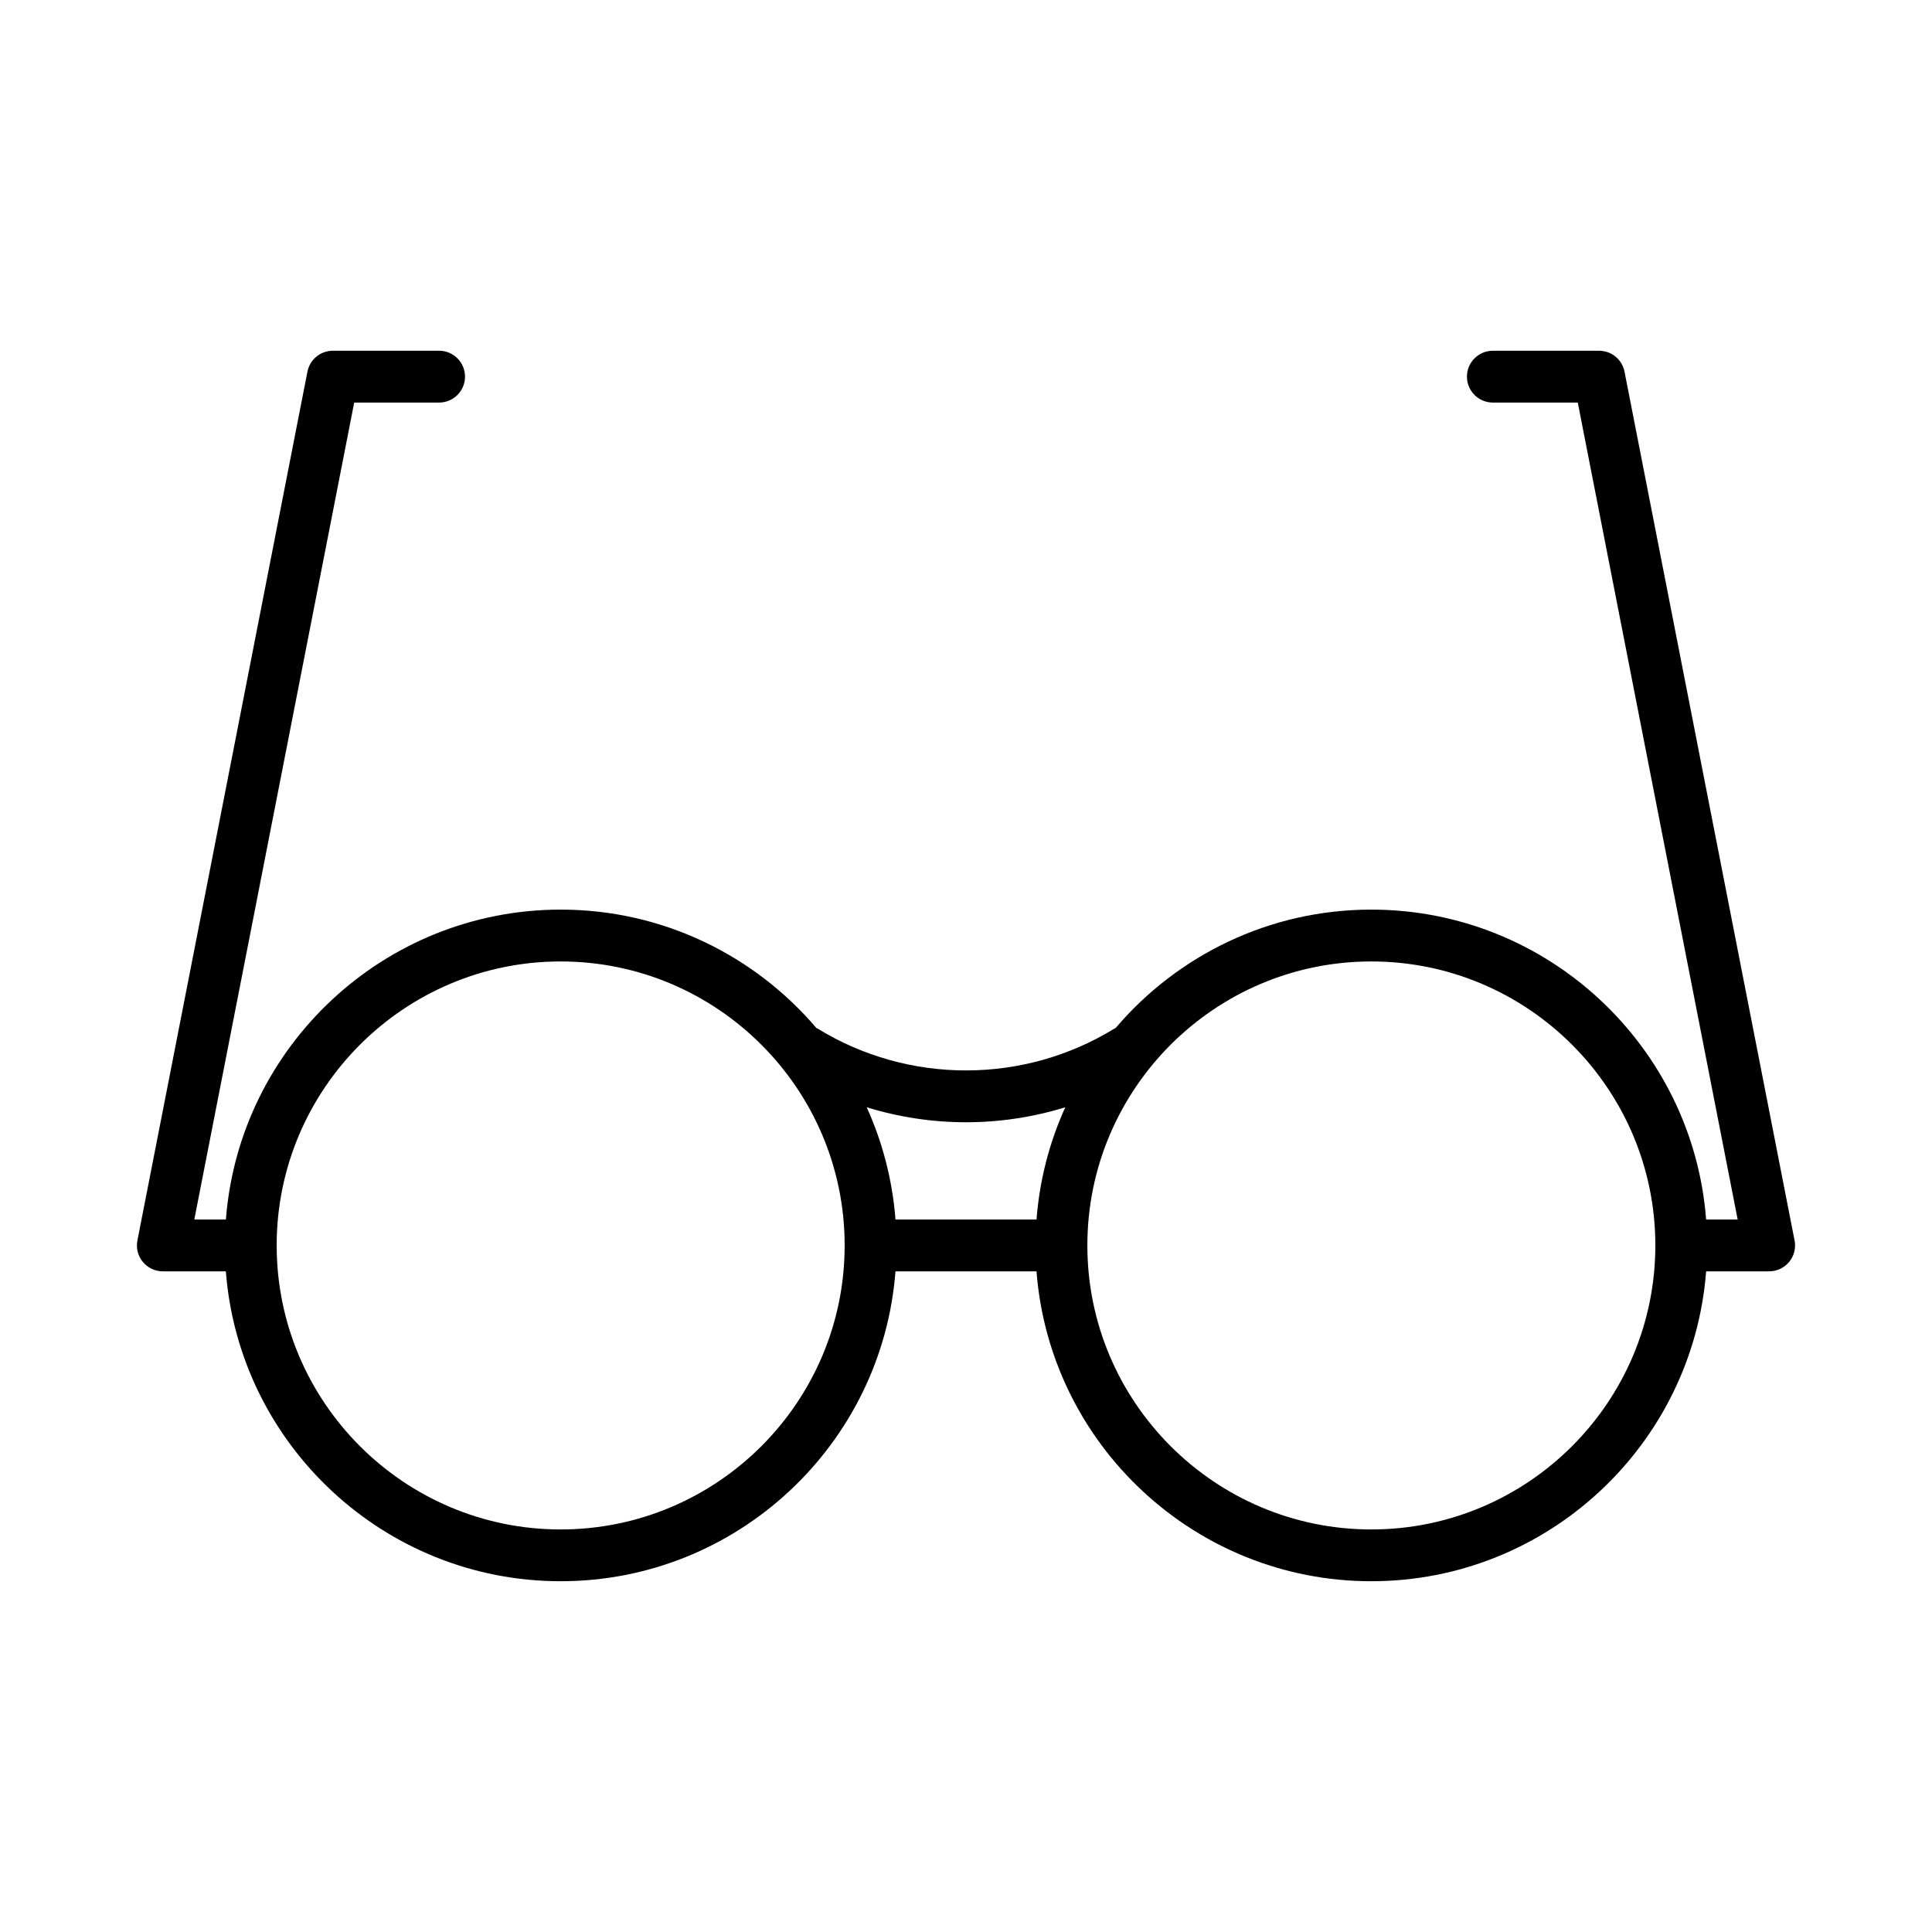
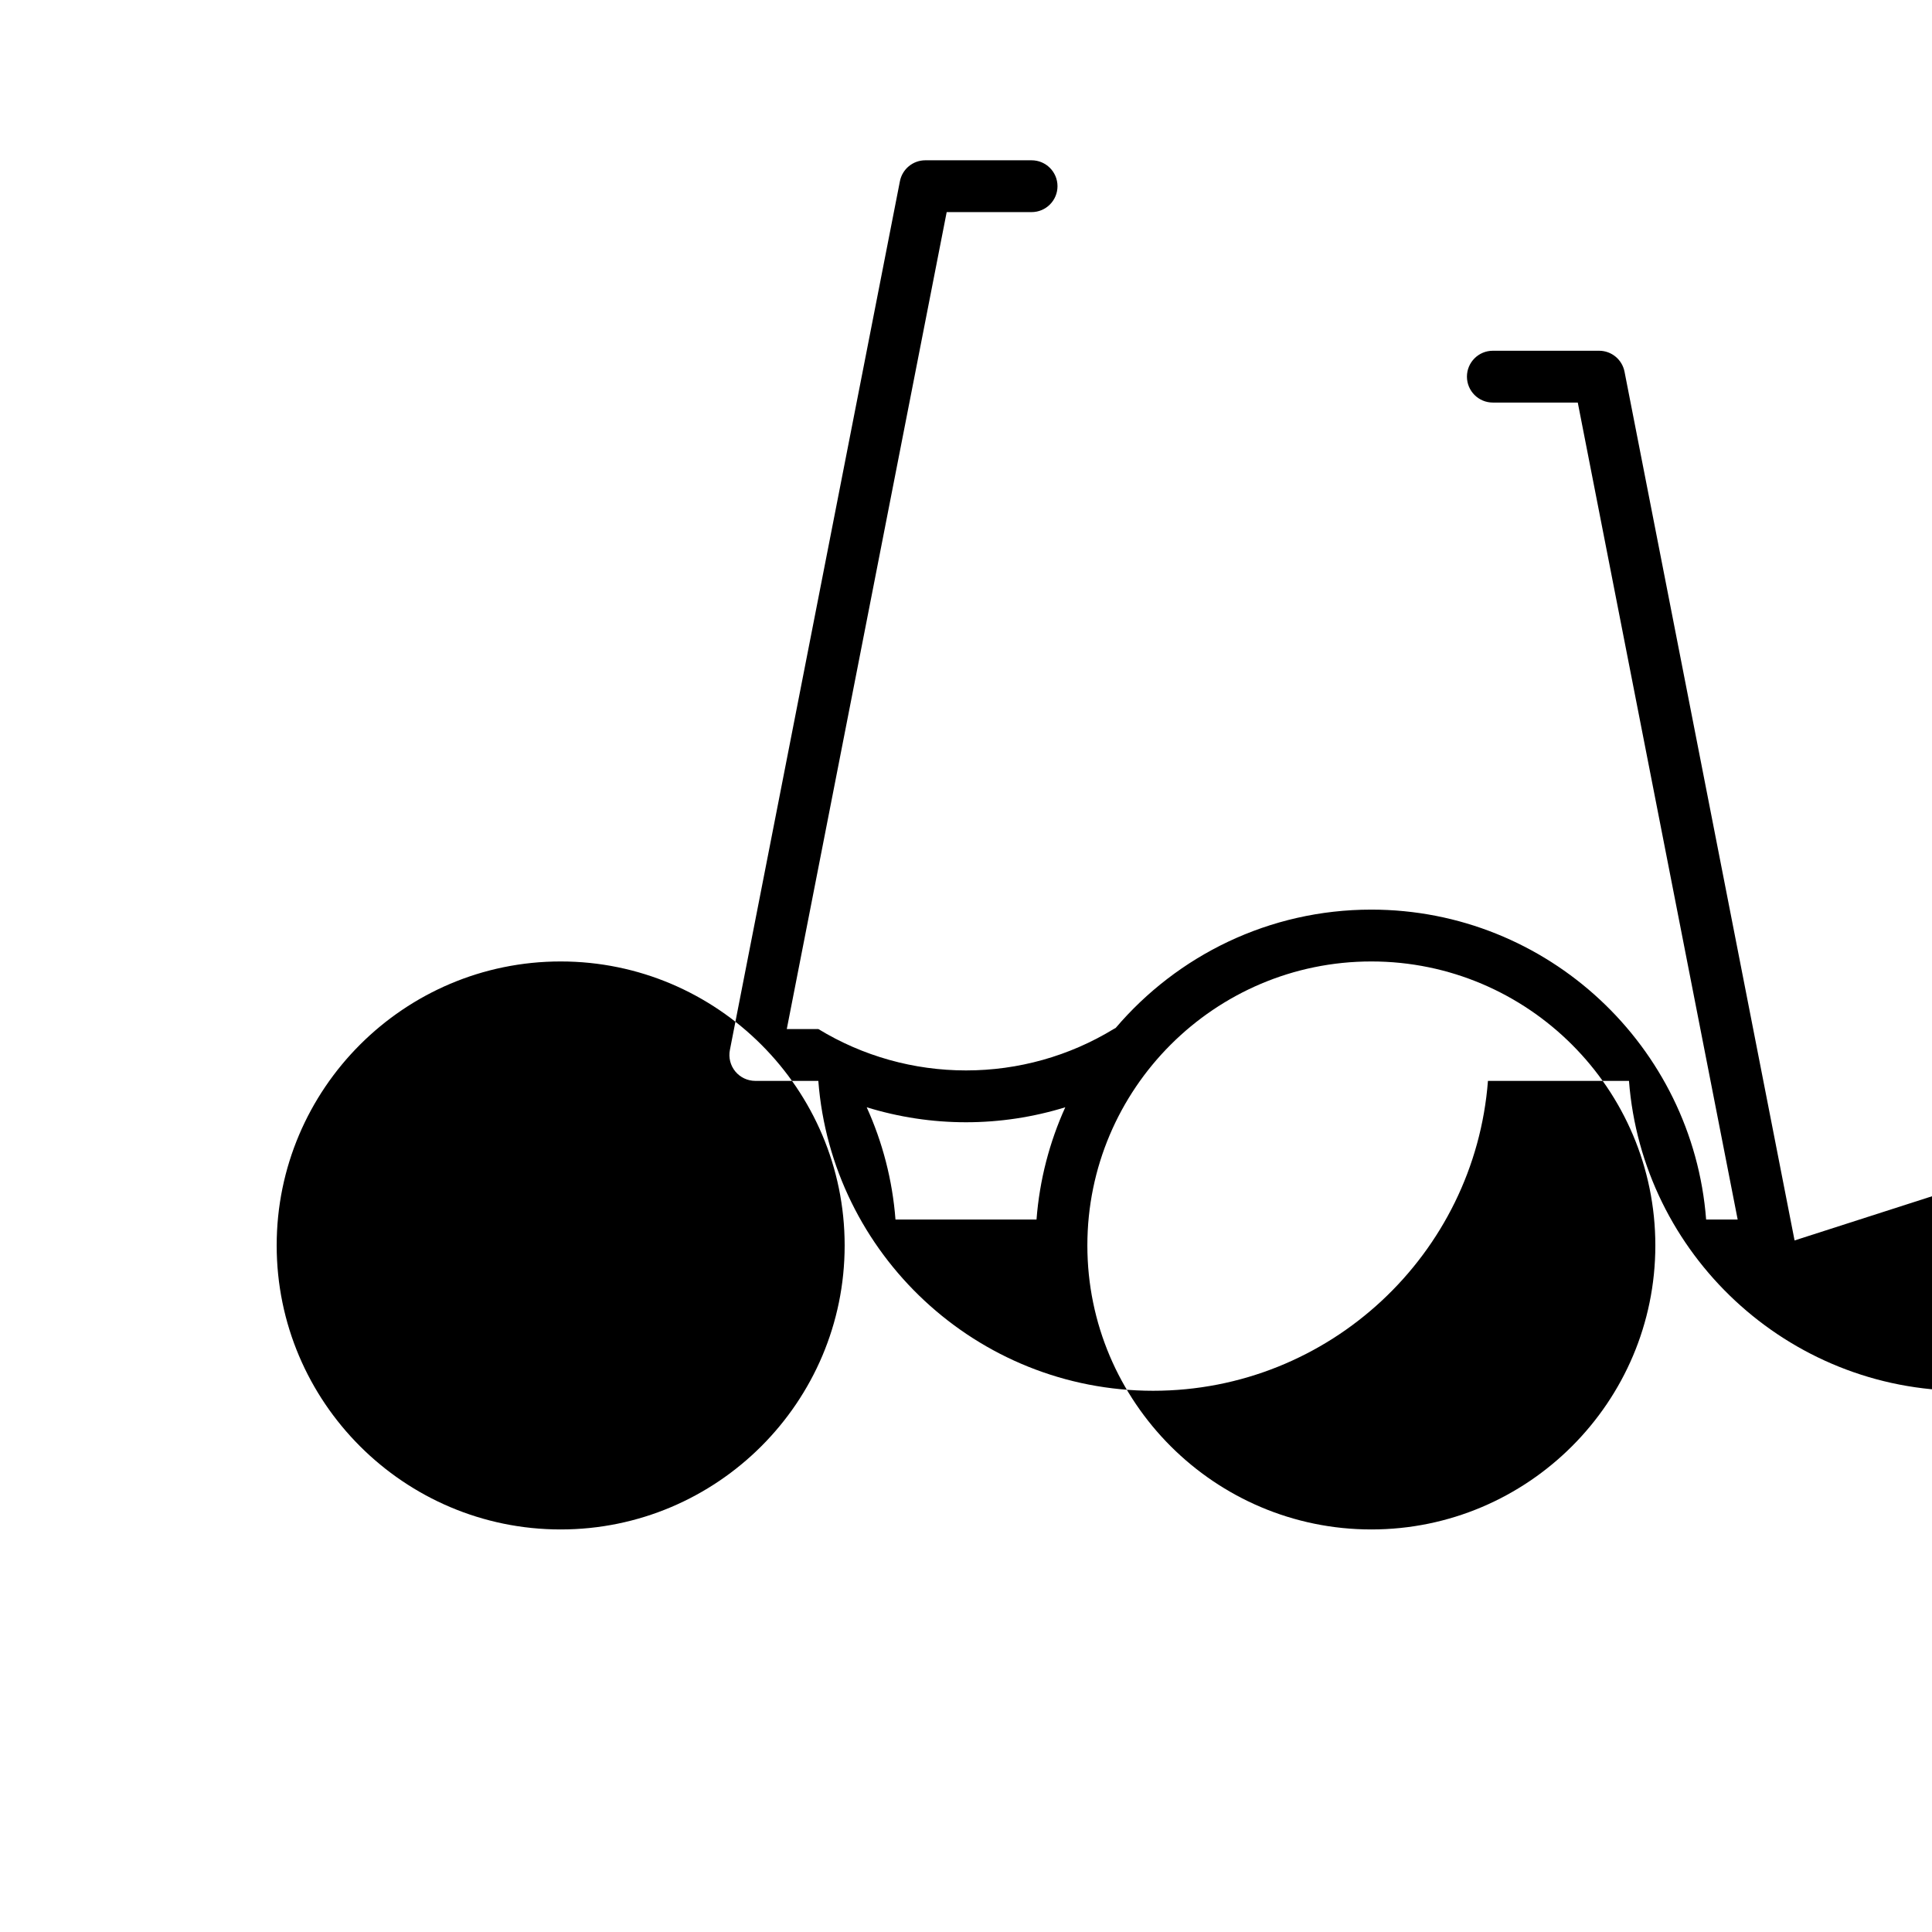
<svg xmlns="http://www.w3.org/2000/svg" fill="#000000" width="800px" height="800px" version="1.1" viewBox="144 144 512 512">
-   <path d="m619.58 472.73-45.066-230.23c-0.633-3.223-3.453-5.547-6.738-5.547h-28.16c-3.793 0-6.863 3.078-6.863 6.863 0 3.793 3.074 6.867 6.863 6.867h22.508l42.375 216.5h-8.359c-3.516-45.871-41.969-82.125-88.73-82.125-27.102 0-51.41 12.184-67.746 31.359-0.18 0.094-0.359 0.184-0.539 0.293-11.754 7.176-25.281 10.965-39.121 10.965s-27.371-3.789-39.129-10.965c-0.18-0.109-0.359-0.199-0.539-0.293-16.336-19.172-40.645-31.359-67.746-31.359-46.758 0-85.211 36.254-88.727 82.125h-8.371l42.375-216.5h22.5c3.793 0 6.867-3.074 6.867-6.867 0-3.785-3.074-6.863-6.867-6.863h-28.156c-3.285 0-6.106 2.324-6.738 5.547l-45.059 230.23c-0.395 2.019 0.133 4.102 1.434 5.688 1.305 1.582 3.25 2.5 5.301 2.5h16.703c3.516 45.879 41.969 82.125 88.727 82.125s85.215-36.25 88.73-82.125h37.375c3.516 45.879 41.969 82.125 88.727 82.125 46.762 0 85.215-36.25 88.73-82.125h16.703c2.047 0 3.996-0.922 5.301-2.5 1.305-1.582 1.828-3.664 1.438-5.688zm-219.58-31.32c8.977 0 17.84-1.355 26.312-3.973-4.168 9.195-6.816 19.223-7.625 29.754h-37.375c-0.809-10.535-3.461-20.559-7.629-29.754 8.473 2.613 17.34 3.973 26.316 3.973zm-107.42 107.91c-41.496 0-75.258-33.762-75.258-75.262 0-41.504 33.762-75.262 75.258-75.262s75.262 33.762 75.262 75.262c0.004 41.5-33.758 75.262-75.262 75.262zm214.84 0c-41.496 0-75.258-33.762-75.258-75.262 0-41.504 33.762-75.262 75.258-75.262 41.496 0 75.262 33.762 75.262 75.262s-33.766 75.262-75.262 75.262z" />
+   <path d="m619.58 472.73-45.066-230.23c-0.633-3.223-3.453-5.547-6.738-5.547h-28.16c-3.793 0-6.863 3.078-6.863 6.863 0 3.793 3.074 6.867 6.863 6.867h22.508l42.375 216.5h-8.359c-3.516-45.871-41.969-82.125-88.73-82.125-27.102 0-51.41 12.184-67.746 31.359-0.18 0.094-0.359 0.184-0.539 0.293-11.754 7.176-25.281 10.965-39.121 10.965s-27.371-3.789-39.129-10.965h-8.371l42.375-216.5h22.5c3.793 0 6.867-3.074 6.867-6.867 0-3.785-3.074-6.863-6.867-6.863h-28.156c-3.285 0-6.106 2.324-6.738 5.547l-45.059 230.23c-0.395 2.019 0.133 4.102 1.434 5.688 1.305 1.582 3.25 2.5 5.301 2.5h16.703c3.516 45.879 41.969 82.125 88.727 82.125s85.215-36.25 88.73-82.125h37.375c3.516 45.879 41.969 82.125 88.727 82.125 46.762 0 85.215-36.25 88.73-82.125h16.703c2.047 0 3.996-0.922 5.301-2.5 1.305-1.582 1.828-3.664 1.438-5.688zm-219.58-31.32c8.977 0 17.84-1.355 26.312-3.973-4.168 9.195-6.816 19.223-7.625 29.754h-37.375c-0.809-10.535-3.461-20.559-7.629-29.754 8.473 2.613 17.34 3.973 26.316 3.973zm-107.42 107.91c-41.496 0-75.258-33.762-75.258-75.262 0-41.504 33.762-75.262 75.258-75.262s75.262 33.762 75.262 75.262c0.004 41.5-33.758 75.262-75.262 75.262zm214.84 0c-41.496 0-75.258-33.762-75.258-75.262 0-41.504 33.762-75.262 75.258-75.262 41.496 0 75.262 33.762 75.262 75.262s-33.766 75.262-75.262 75.262z" />
</svg>